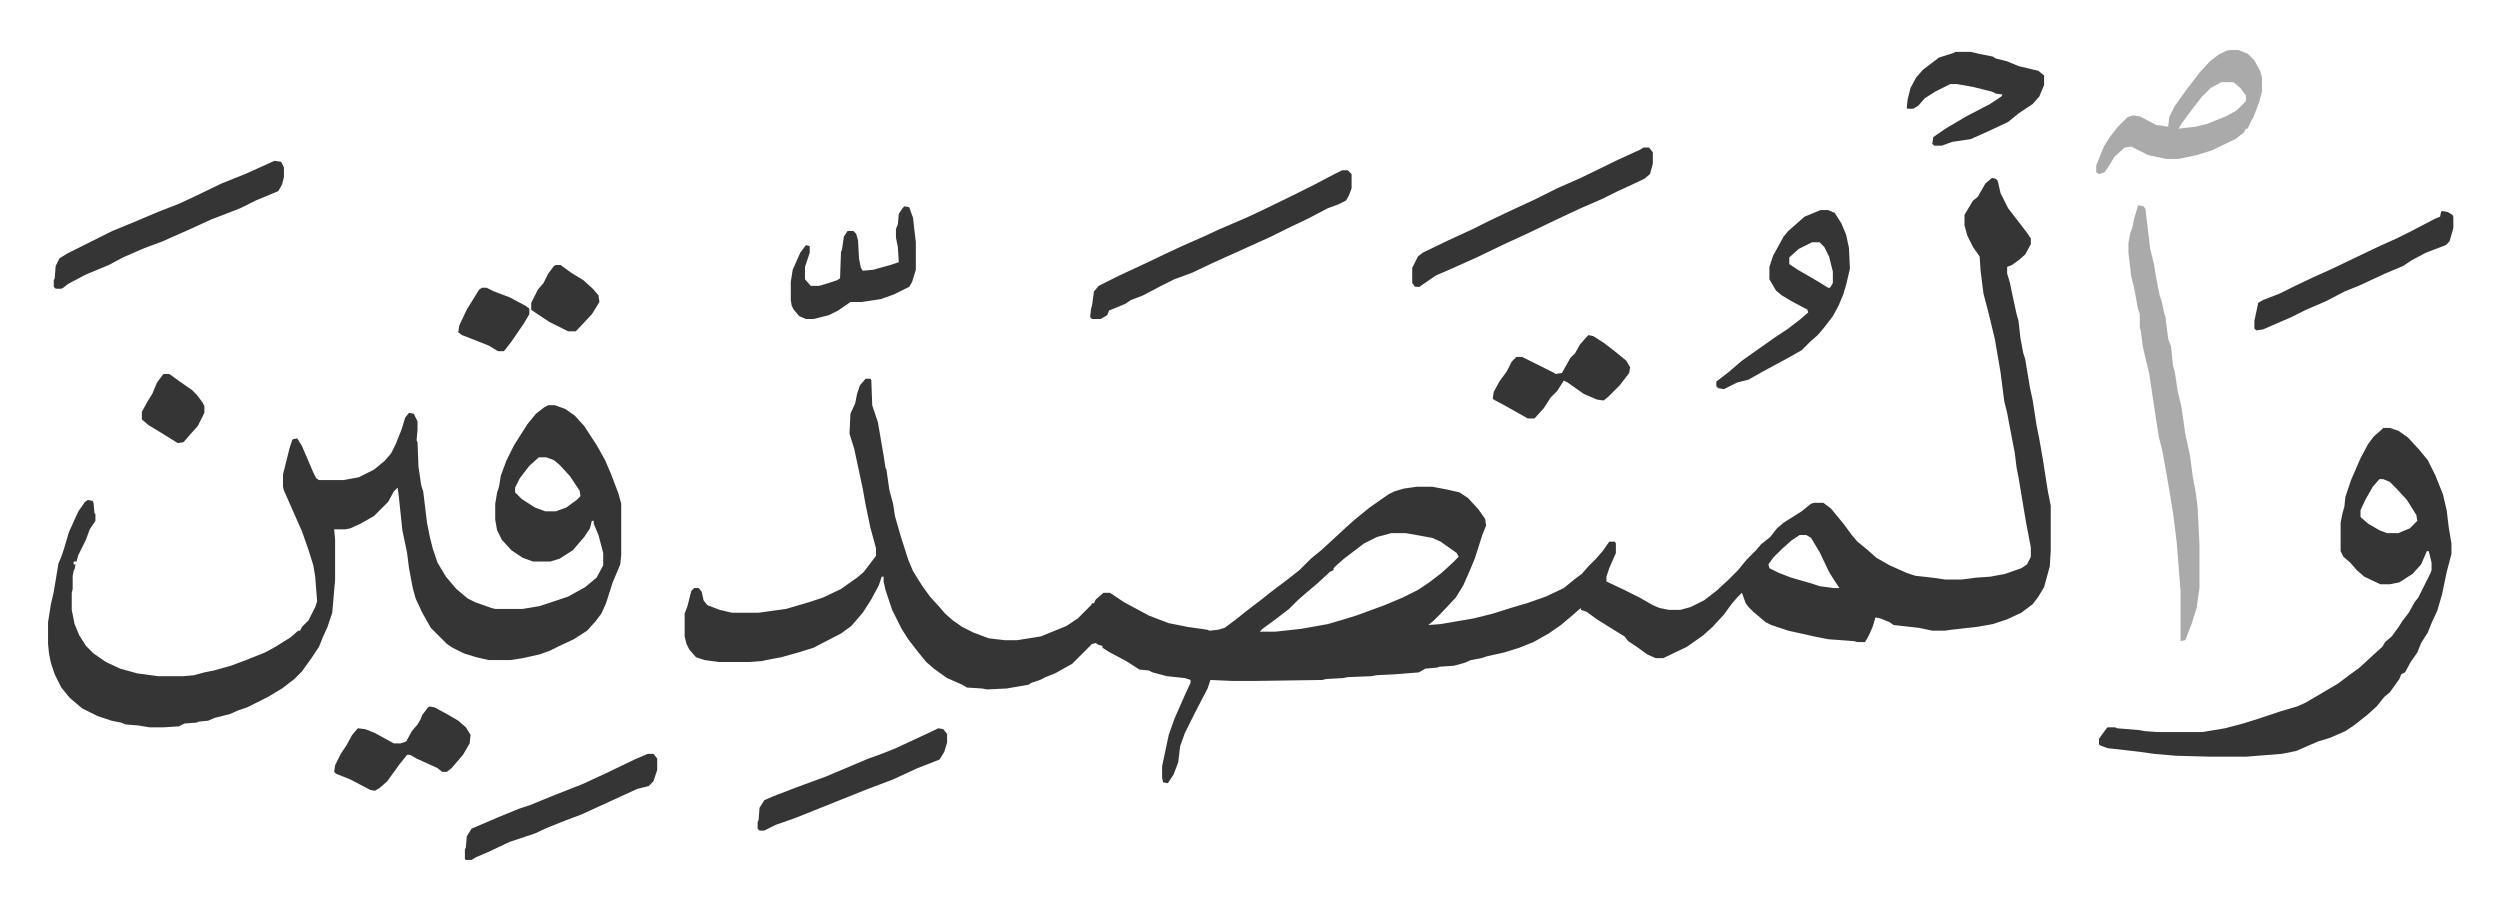
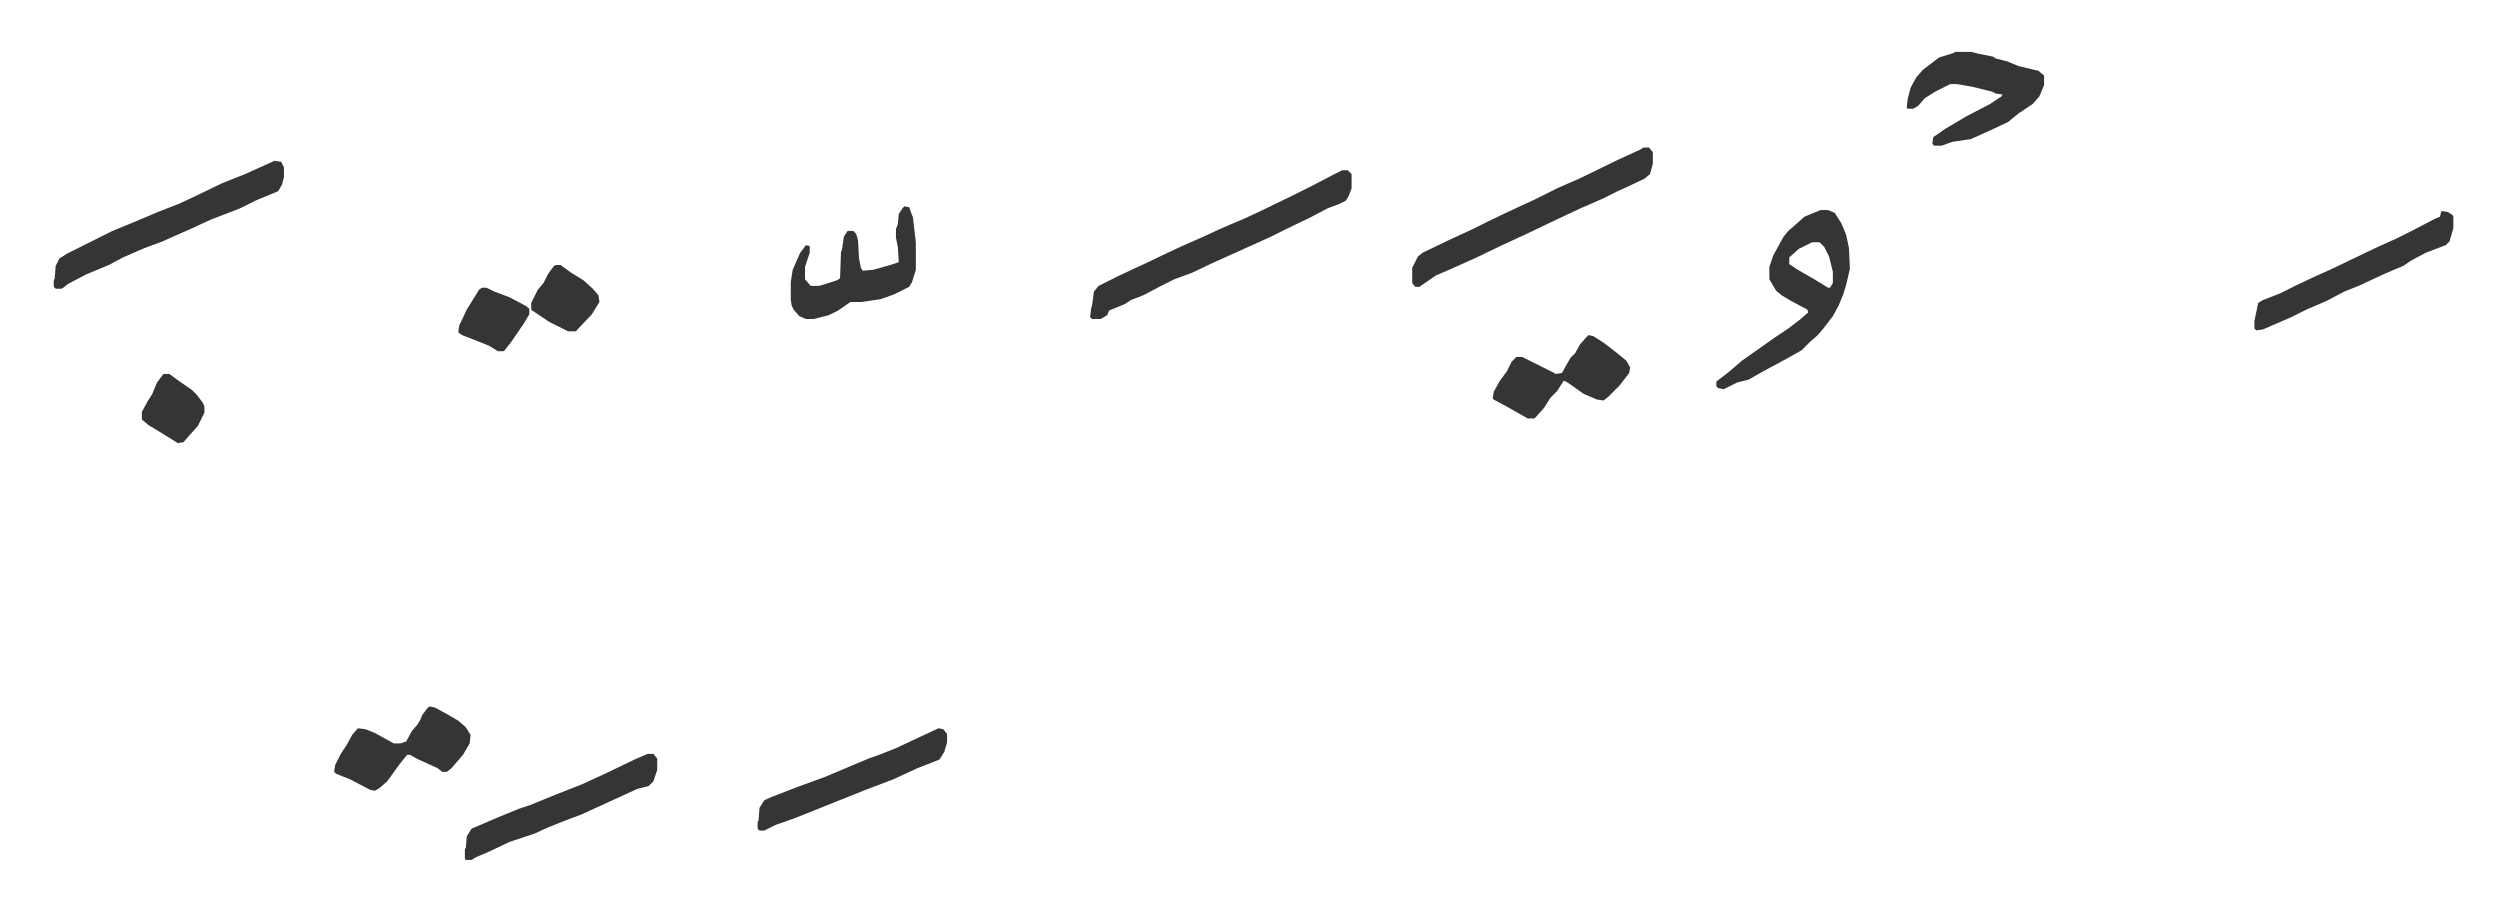
<svg xmlns="http://www.w3.org/2000/svg" role="img" viewBox="-50.75 274.25 2639.00 956.50">
-   <path fill="#353535" id="rule_normal" d="M2052 462l4 1 2 2 3 13 8 16 10 13 10 13 4 6v6l-6 11-7 6-7 5-5 2v7l3 10 2 10 5 23 2 7 2 18 3 16 2 6 5 30 3 14 4 26 3 15 4 23 2 13 3 19 3 15v48l-1 16-6 22-6 10-6 8-12 9-15 7-15 5-17 3-27 3-7 1h-13l-14-3-27-3-4-3-10-4-5-1-3 10-4 9-4 7h-8l-4-1-27-2-15-3-27-6-18-6-6-3-13-11-5-5-3-4-4-11-5 5-6 7-8 11-12 13-10 9-17 12-25 12h-8l-9-4-11-8-9-6-4-5-13-8-16-10-11-8-6-2v-2l-8 7-13 11-13 9-16 9-15 6-16 5-18 4-6 2-11 2-7 3-11 3-15 1-3 1-12 1-7 4-25 2-20 1-5 1-25 1-5 1-18 1-4 1-70 1h-25l-23-1-3 9-13 25-5 10-6 12-5 14-2 17-5 13-6 9-5-1-1-5v-12l7-33 6-17 11-25 6-13v-3l-6-2-19-2-15-4-4-2-10-1-14-9-17-9-8-5v-2l-4-1-3-2-4 1-21 21-18 10-10 4-6 3-9 3-3 2-23 4-21 1-5-1-16-1-5-3-16-7-14-10-8-7-9-11-10-13-7-11-10-20-7-21-2-9v-5h-2l-3 9-8 15-9 14-12 14-11 8-29 15-16 5-18 5-16 3-4 1-13 1h-33l-15-2-9-3-7-8-3-6-2-8v-24l3-8 4-16 3-3h5l3 4 2 9 4 5 13 5 13 3h28l29-4 24-7 15-5 19-9 17-12 7-6 13-17v-8l-6-22-5-24-3-17-9-42-5-16 1-21 5-11 2-10 3-9 6-7h5l1 1 1 27 6 18 6 35 2 13 1 2 3 21 4 15 2 13 6 21 8 25 5 12 10 16 8 11 10 11 6 7 8 7 10 7 12 6 16 6 17 2h13l25-4 27-11 12-8 14-14 1-2h2l2-4 8-7h7l15 10 26 14 21 8 20 4 21 3 2 1 9-1 7-2 12-9 10-8 17-13 10-8 16-12 14-11 12-12 11-9 12-11 13-12 10-9 16-13 20-14 6-3 10-3 14-2h16l16 3 13 3 9 6 11 12 7 10 1 7-4 10-8 25-5 12-7 16-8 13-16 17-7 7-6 5 13-1 35-6 20-5 19-6 17-5 20-7 19-9 11-9 8-6 7-8 8-8 7-8 7-10h6l1 2v10l-7 16-3 9v5l19 9 16 8 14 8 7 3 10 2h12l11-3 14-7 13-10 12-11 11-11 9-11 10-10 5-6 10-8 7-9 7-6 19-12 10-8 3-1h10l8 6 14 17 8 11 6 7 11 9 9 8 14 8 18 8 9 3 18 2 14 2h17l15-2 15-1 16-3 17-6 6-4 4-8v-10l-5-26-5-30-3-18-2-10-2-16-5-26-3-16-3-12-4-31-6-35-7-29-5-19-3-24-1-15-7-10-6-12-3-11v-11l9-15 5-4 8-14zm-634 375l-15 4-14 7-21 16-8 7-3 3v2l-4 2-13 12-13 11-8 7-9 9-13 10-15 11-3 3h17l27-3 28-5 17-5 13-4 30-11 19-8 16-8 12-8 13-10 12-11 6-6-2-4-17-12-9-4-28-5zm431 2l-9 6-10 9-9 9-5 7 1 4 10 5 13 5 21 6 9 3 15 2h6l-6-9-5-8-10-21-9-15-5-3zM528 702h7l11 4 10 7 10 11 13 20 9 16 6 14 8 21 3 11v54l-1 10-8 19-7 22-5 11-6 8-9 10-14 9-17 8-8 4-11 4-18 4-13 2h-23l-13-3-13-4-12-6-6-4-5-5-5-5-7-7-9-16-7-15-3-11-4-21-2-16-5-24-4-38-1-7-4 4-6 11-5 5-10 10-14 8-11 5-5 1h-12l1 11v42l-3 35-5 15-5 11-4 10-8 12-10 14-8 8-13 10-15 9-6 3-16 8-9 3-9 4-16 4-7 3-10 1-2 1-13 1-6 3-16 1h-15l-12-2-13-1-5-2-10-2-15-5-16-8-13-11-9-11-7-14-4-12-2-10-1-10v-23l3-19 3-13 5-30 3-7 3-9 5-17 10-22 7-10 3-2 5 1 1 2 1 11 1 1v7l-6 9-4 11-8 16-2 7h-3v3h2l-1 5-1 2-1 5v14l-1 4v18l3 15 5 12 7 11 8 8 13 9 15 7 18 5 22 3h27l11-1 11-3 10-2 18-5 16-6 20-8 11-6 16-10 8-7h2l2-4 7-7 7-14 2-6-2-26-2-12-5-16-7-20-8-18-7-16-4-9-1-4v-13l3-12 4-16 3-9 5-1 5 8 12 28 3 6 3 2h26l16-3 16-8 11-9 7-8 5-10 6-15 4-13 4-5 5 1 4 8v9l-1 11 1 2 1 26 3 20 2 6 4 33 3 15 3 12 5 15 9 15 11 13 12 10 8 4 17 6 4 1h29l18-3 30-10 18-10 12-10 7-13v-13l-5-19-5-12v-3h-2l-2 8-6 9-12 14-14 9-10 3h-18l-11-4-12-8-10-11-5-10-2-11v-17l2-12 2-6 2-12 6-16 8-16 14-22 9-11 9-7zm-10 55l-10 9-10 13-5 10v5l7 7 14 9 11 4h11l11-4 11-8 4-4-1-6-10-15-11-12-6-5-8-3zm1947-31h7l9 3 10 7 12 13 9 11 8 16 8 20 4 17 2 17 3 18v11l-5 19-5 24-5 17-6 13-4 10-7 11-4 10-7 10-6 11-4 2-2 5-10 14-6 5-8 10-10 9-14 11-9 6-16 7-13 4-23 10-15 3-38 3h-37l-37-1-23-2-14-2-17-2-18-2-8-3-1-1v-6l8-11 1-1h8l2 1 24 2 5 1 14 1h47l24-4 19-5 16-5 24-8 17-5 9-4 17-10 17-10 12-9 11-8 13-12 11-10 3-5 7-6 8-11 3-5 7-9 6-11 4-5 8-16 5-10 1-3v-8l-3-12h-2l-6 14-9 10-14 9-10 2h-10l-17-8-8-7-7-8-7-6-3-6v-30l2-10 2-7 1-10 6-18 10-23 8-15 6-8 8-7zm-4 54l-7 8-8 14-5 11v7l8 7 12 7 8 3h12l12-5 8-8-1-6-10-16-11-12-7-7-7-3z" />
-   <path fill="#aaa" id="rule_hamzat_wasl" d="M2207 491l5 1 2 3 5 42 4 16 2 13 4 20 2 6 3 14 1 2 3 24 3 8 2 20 2 7 3 20 4 17 4 28 5 23 3 23 3 16 2 15 2 40v46l-3 21-5 16-7 18-5 1v-53l-4-51-4-32-6-36-5-28-4-16-6-39-4-27-5-21-2-9-2-16-1-3v-14l-2-6-4-22-3-12-3-25v-10l2-11 2-5 2-10 4-13z" />
  <path fill="#353535" id="rule_normal" d="M1366 454h6l4 4v15l-3 8-3 5-8 4-11 4-19 10-25 12-16 8-42 19-20 9-21 10-19 7-16 8-17 9-13 5-6 4-12 5-5 2-2 5-7 4h-9l-2-2 1-9 1-3 2-15 5-6 22-11 28-13 23-11 15-7 25-11 15-7 28-12 15-7 33-16 24-12 19-10zm505 42h8l7 3 7 11 5 12 3 14 1 22-4 17-3 10-5 12-6 11-10 13-6 7-8 7-9 9-16 9-26 14-14 8-12 3-14 7-6-1-2-2v-5l13-10 14-12 17-12 17-12 15-10 13-10 8-7-1-3-17-9-10-6-6-5-7-12v-13l4-12 11-20 5-6 8-7 9-8zm-9 34l-14 7-10 9v7l9 6 19 11 13 8h2l3-5v-12l-4-16-5-10-5-5z" />
-   <path fill="#aaa" id="rule_hamzat_wasl" d="M2303 327h9l10 4 7 7 6 11 2 7v15l-3 11-6 16-3 5-3 7h-2l-2 4-9 7-25 12-16 5-19 4h-13l-19-4-18-9-7 1-11 10-4 7-6 9-6 2-3-2v-7l8-20 7-11 8-10 10-10 6-2 7 1 17 9 13 2 1-10 6-12 13-18 13-17 11-12 9-7 8-4zm-9 34l-11 6-10 10-10 13-11 15-3 5 18-2 12-3 20-8 11-6 5-5 5-5v-6l-6-8-7-6z" />
  <path fill="#353535" id="rule_normal" d="M1684 430h6l4 5v12l-3 11-6 5-17 8-11 5-16 8-23 10-15 7-19 9-23 11-26 12-27 13-29 13-14 6-16 11-1 1h-5l-3-4v-16l6-12 5-4 27-13 26-12 16-8 23-11 26-12 24-12 25-11 39-19 24-11zM239 444l7 1 3 6v10l-2 8-4 7-12 5-12 5-16 8-18 7-13 5-24 11-16 7-11 5-19 7-23 10-15 8-24 10-19 10-5 4-2 1H8l-2-2v-7l1-2 1-13 4-8 8-5 34-17 14-7 22-9 26-11 23-9 15-7 29-14 25-10zm1774-115h17l8 2 15 3 3 2 12 3 12 5 21 5 6 5v10l-5 12-7 8-15 10-11 9-17 8-11 5-9 4-2 1-20 3-11 4h-8l-2-2 1-7 13-9 22-13 25-13 12-8 1-2-7-1-4-2-8-2-12-3-17-3h-7l-16 8-11 7-7 8-5 3h-6l-1-1 1-9 3-12 6-11 7-8 17-13 16-5zm514 168l6 1 5 3 1 2v12l-4 14-4 4-21 8-15 8-9 6-19 8-28 13-15 6-19 10-21 9-16 8-30 13-7 1-2-2v-8l4-19 5-3 18-7 16-8 19-9 20-9 25-12 23-11 20-9 16-8 25-13 5-2 1-5zm-1623-5l5 1 4 11 3 26v29l-4 13-3 5-16 8-14 5-20 3h-12l-13 9-10 5-16 4h-8l-7-3-6-7-2-4-1-6v-19l2-13 8-18 6-8 4 1v7l-5 15v13l6 7h9l10-3 9-3 3-2 1-28 1-2 2-14 4-6h6l3 3 2 7 1 19 2 10 2 3 11-1 18-5 9-3-1-16-2-10v-9l2-5 1-11 4-6zm-271 578h6l4 5v12l-4 12-5 5-12 3-24 11-35 16-16 6-20 8-13 6-27 9-21 10-14 6-5 3h-6l-1-1v-10l1-2 1-12 5-8 28-12 22-9 12-4 27-11 28-11 26-12 29-14zm-230-50l5 1 13 7 12 7 8 7 5 8-1 9-7 12-12 14-5 4h-5l-5-4-22-10-7-4h-3l-8 10-13 18-8 7-5 3-5-1-21-11-15-6-2-2 1-7 6-12 6-9 6-11 6-7 8 1 10 4 20 11h7l6-2 6-11 6-7 3-5 2-5 6-8zm537 23l5 1 4 5v9l-3 10-5 8-10 4-13 5-26 12-29 11-30 12-25 10-20 8-20 7-12 6h-5l-2-2v-7l1-2 1-13 5-8 9-4 26-10 30-11 45-19 14-5 15-6 15-7zm686-415l5 1 11 7 13 10 11 9 4 7-1 6-10 13-12 12-5 4-7-1-14-6-17-12-4-2-7 11-7 7-7 11-9 10-1 1h-7l-23-13-13-7-1-1 1-7 6-11 8-11 5-10 5-5h6l34 17 1 1 7-1 9-16 5-5 5-9 7-8zM536 554h5l11 8 13 8 10 9 6 7 1 7-8 13-16 17-1 1h-8l-20-10-18-12-1-1v-7l7-14 6-7 5-10 6-8zm-78 24h5l8 4 16 6 17 9 4 3v6l-6 10-13 19-7 9-1 1h-6l-10-6-15-6-13-5-4-3 1-7 8-17 13-21zm-336 91h6l11 8 13 9 5 5 6 8 2 4v7l-7 14-9 10-6 7-6 1-21-13-10-6-7-6v-8l6-11 5-8 5-12 6-8z" />
</svg>